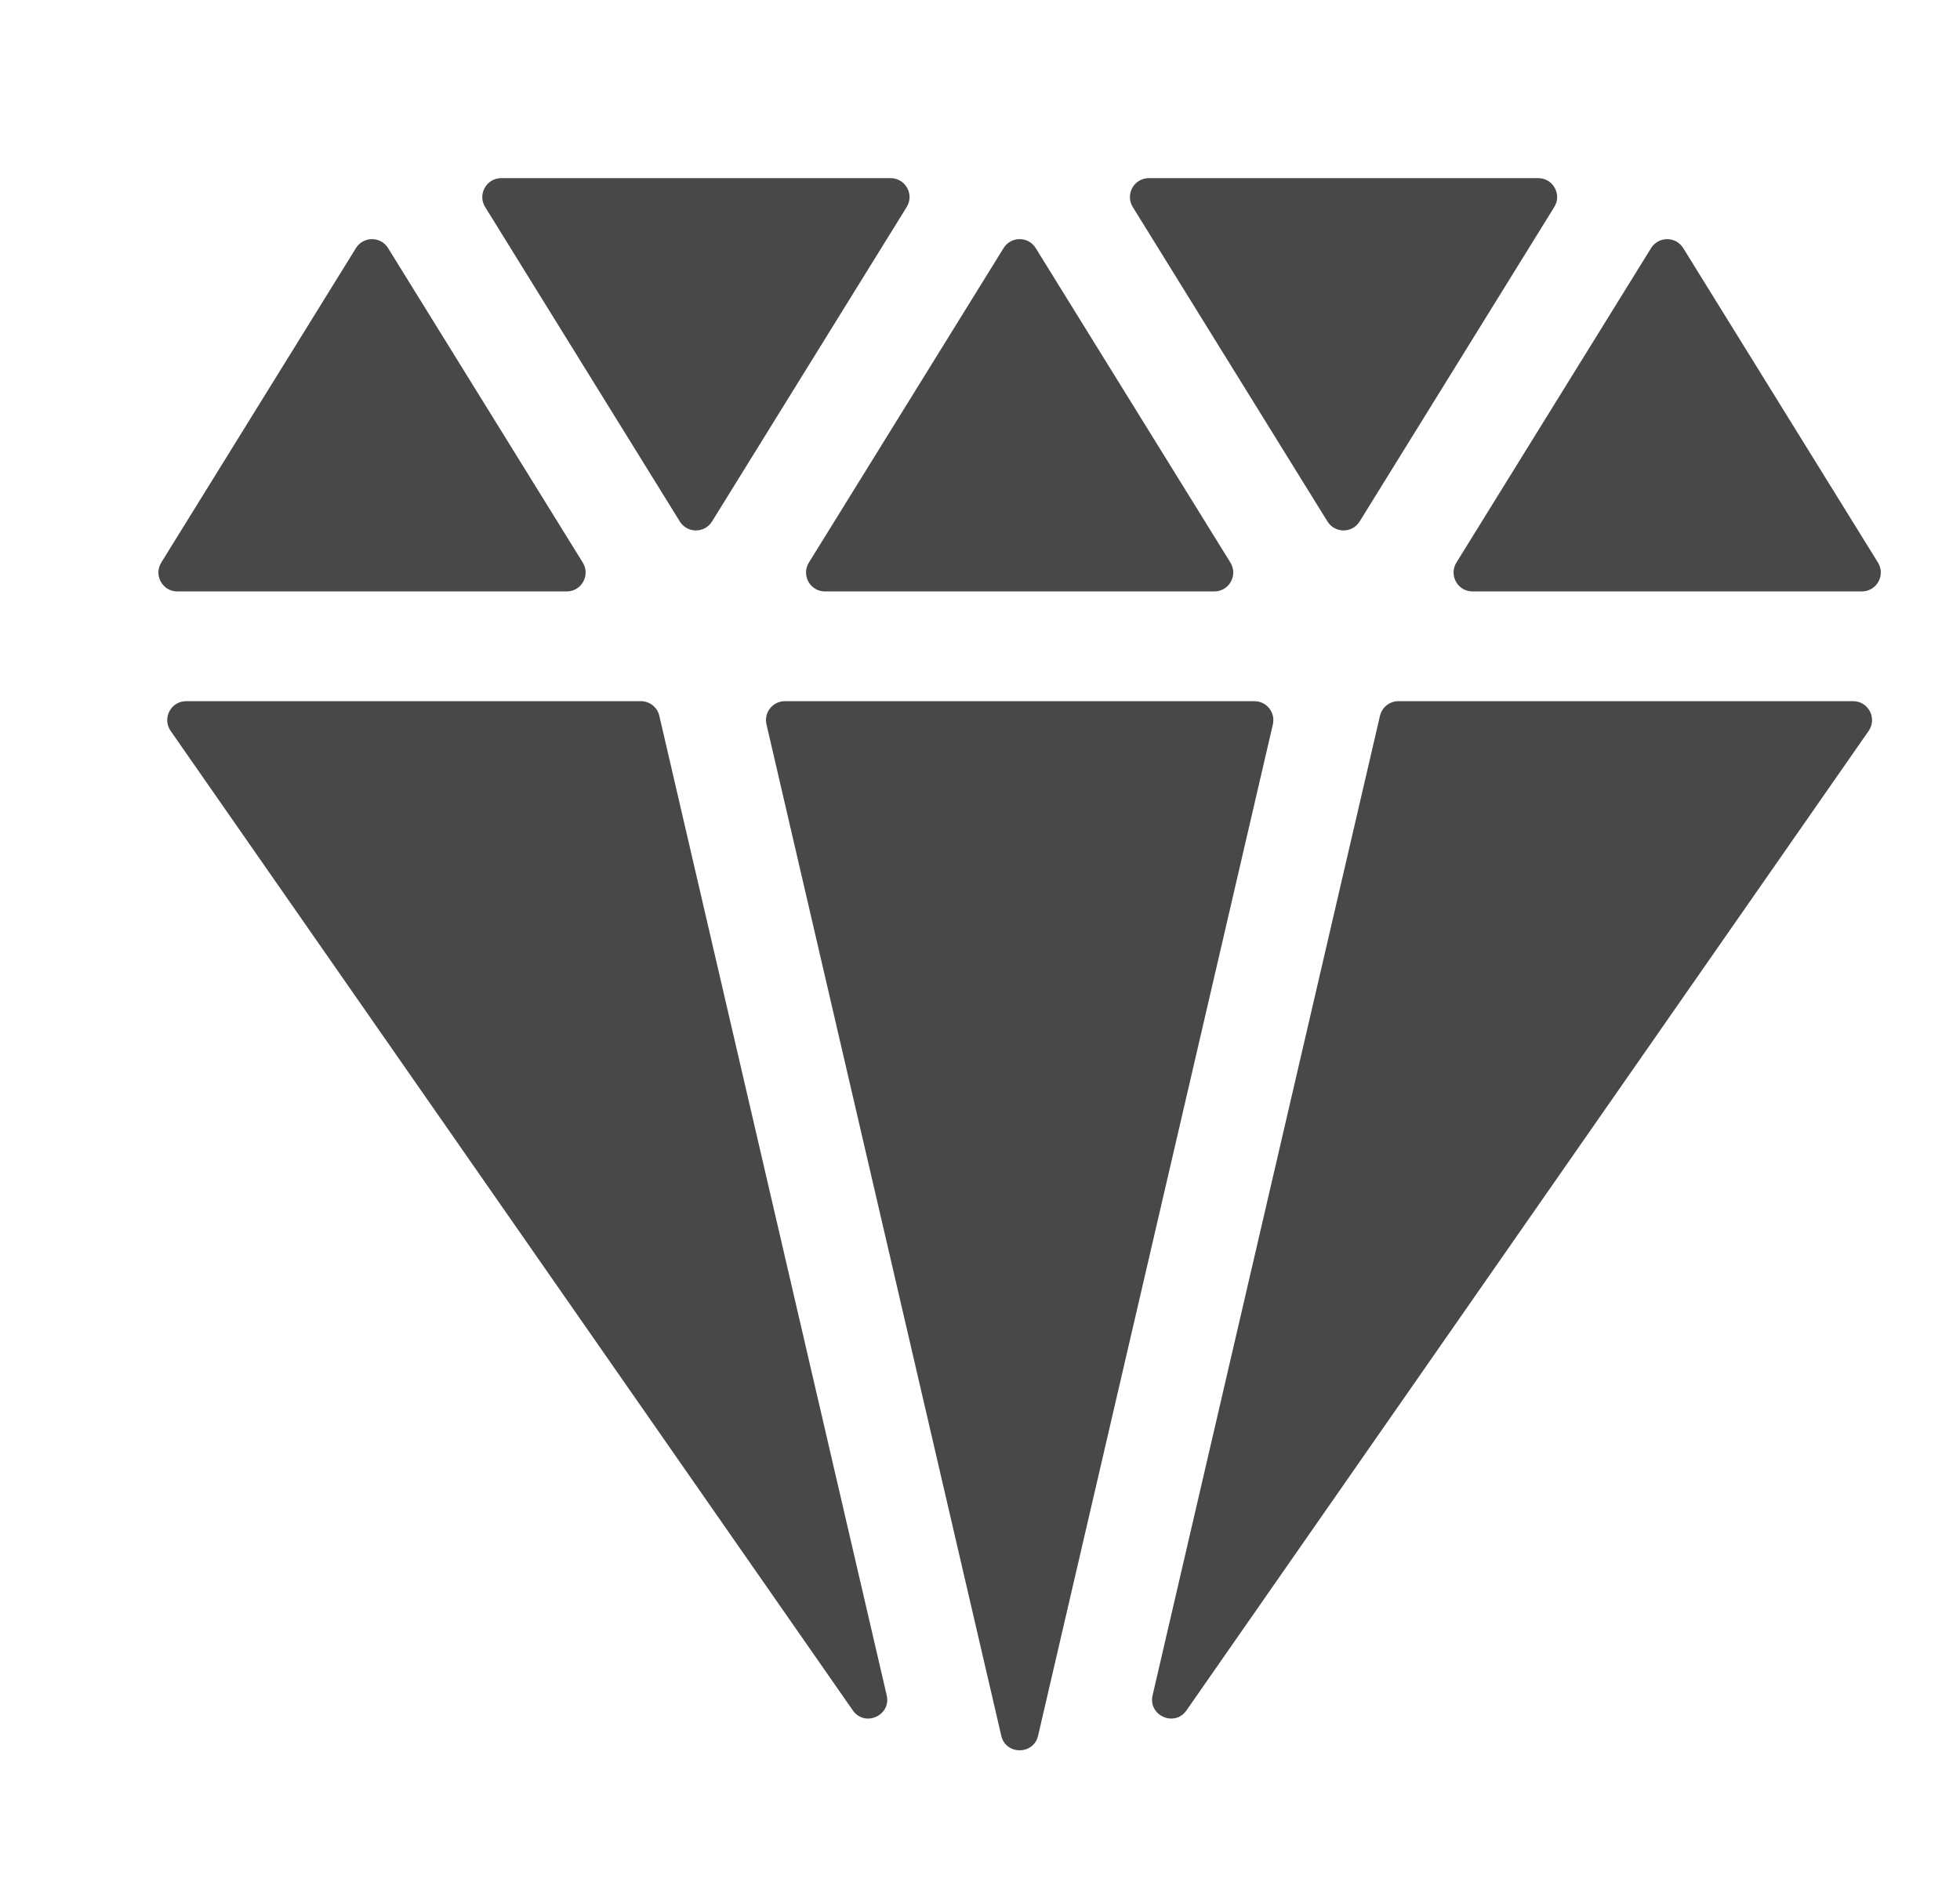
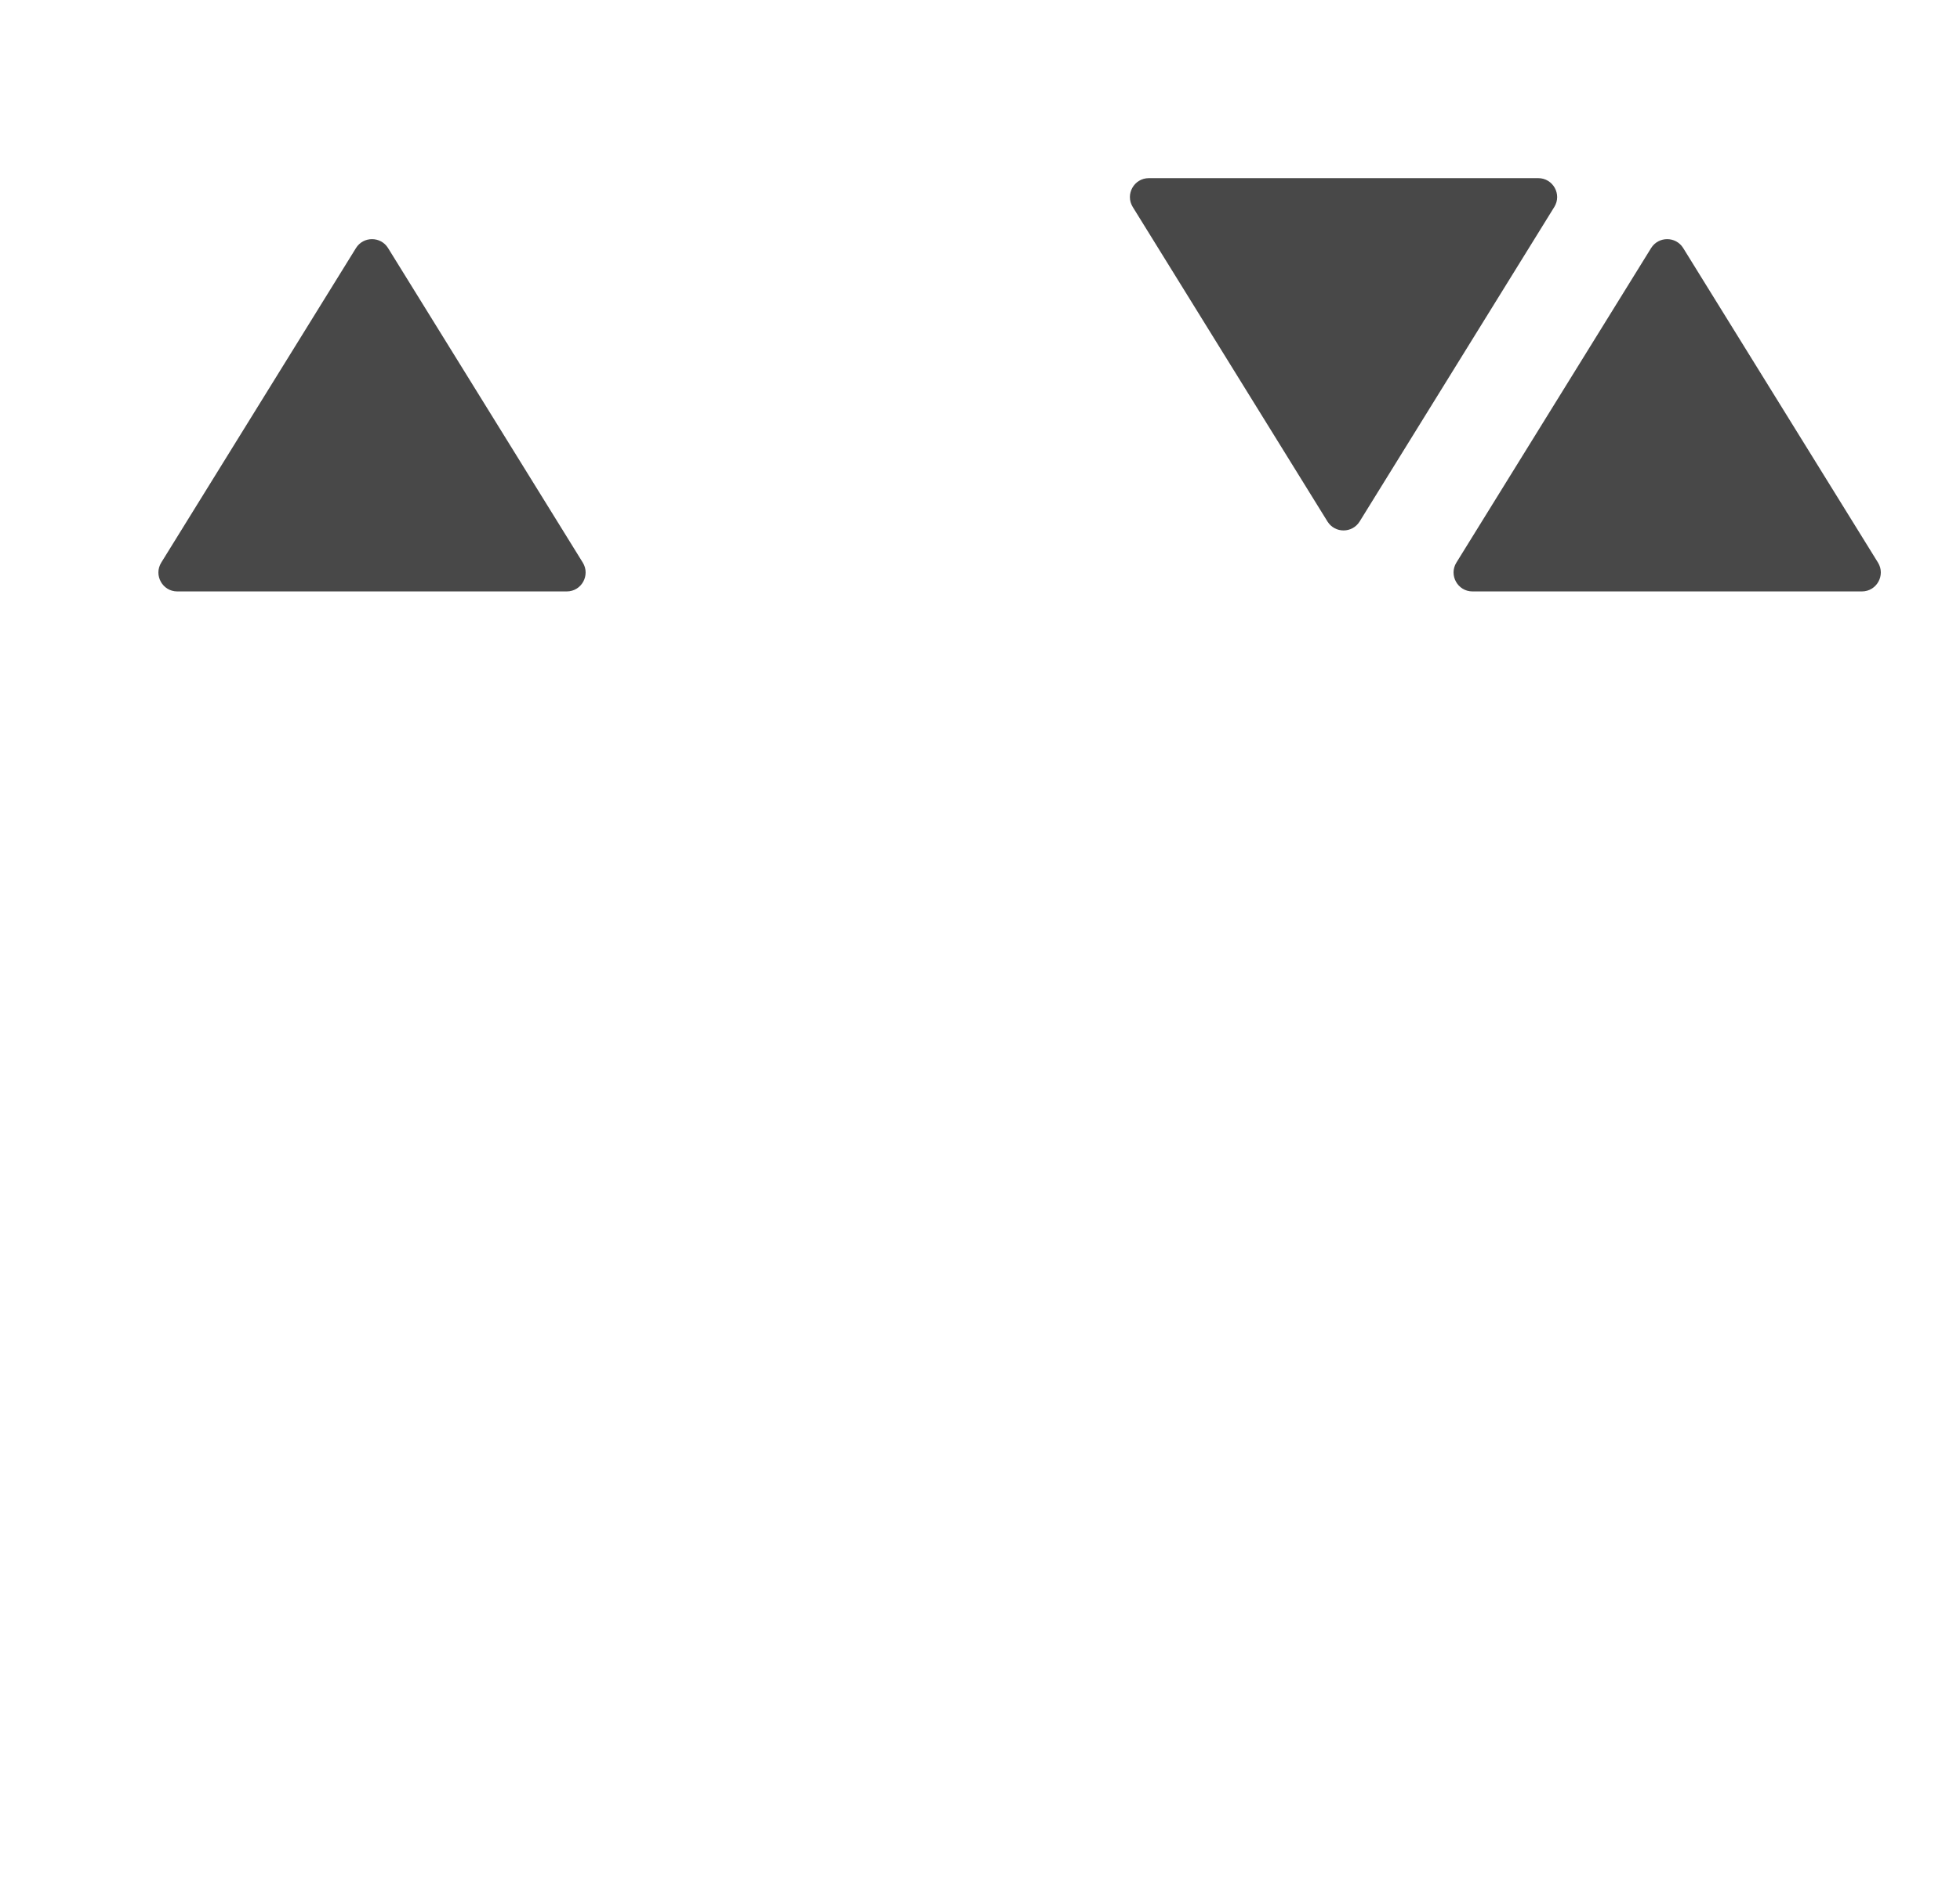
<svg xmlns="http://www.w3.org/2000/svg" width="33" height="32" viewBox="0 0 33 32" fill="none">
  <g clip-path="url(#clip0_49985_30)">
-     <path d="M14.995 3C15.244 3 15.397 3.274 15.266 3.486L11.988 8.782C11.863 8.983 11.571 8.983 11.446 8.782L8.168 3.486C8.037 3.274 8.19 3 8.439 3H14.995Z" fill="#484848" />
-     <path d="M20.716 9.474C20.847 9.686 20.695 9.96 20.445 9.96H13.889C13.64 9.96 13.488 9.686 13.619 9.474L16.897 4.178C17.021 3.977 17.314 3.977 17.438 4.178L20.716 9.474Z" fill="#484848" />
-     <path d="M13.215 11.808C13.01 11.808 12.858 11.999 12.905 12.199L16.858 29.23C16.934 29.558 17.401 29.558 17.478 29.23L21.431 12.199C21.477 11.999 21.325 11.808 21.121 11.808H13.215Z" fill="#484848" />
    <path d="M25.899 3C26.148 3 26.301 3.274 26.169 3.486L22.892 8.782C22.767 8.983 22.475 8.983 22.35 8.782L19.072 3.486C18.941 3.274 19.093 3 19.343 3H25.899Z" fill="#484848" />
    <path d="M24.521 9.474C24.39 9.686 24.543 9.96 24.792 9.96H31.348C31.597 9.96 31.75 9.686 31.619 9.474L28.34 4.178C28.216 3.977 27.924 3.977 27.799 4.178L24.521 9.474Z" fill="#484848" />
-     <path d="M19.977 28.803C19.777 29.091 19.327 28.891 19.406 28.549L23.234 12.055C23.268 11.911 23.396 11.808 23.544 11.808H31.201C31.458 11.808 31.609 12.098 31.462 12.309L19.977 28.803Z" fill="#484848" />
    <path d="M6.534 4.178C6.41 3.977 6.117 3.977 5.993 4.178L2.715 9.474C2.584 9.686 2.736 9.96 2.985 9.96H9.542C9.791 9.96 9.943 9.686 9.812 9.474L6.534 4.178Z" fill="#484848" />
-     <path d="M2.873 12.309C2.726 12.098 2.877 11.808 3.134 11.808H10.791C10.939 11.808 11.068 11.911 11.101 12.055L14.929 28.549C15.009 28.891 14.558 29.091 14.358 28.803L2.873 12.309Z" fill="#484848" />
  </g>
  <defs>
    <clipPath id="clip0_49985_30">
      <rect width="32" height="32" fill="white" transform="translate(0.667)" />
    </clipPath>
  </defs>
</svg>